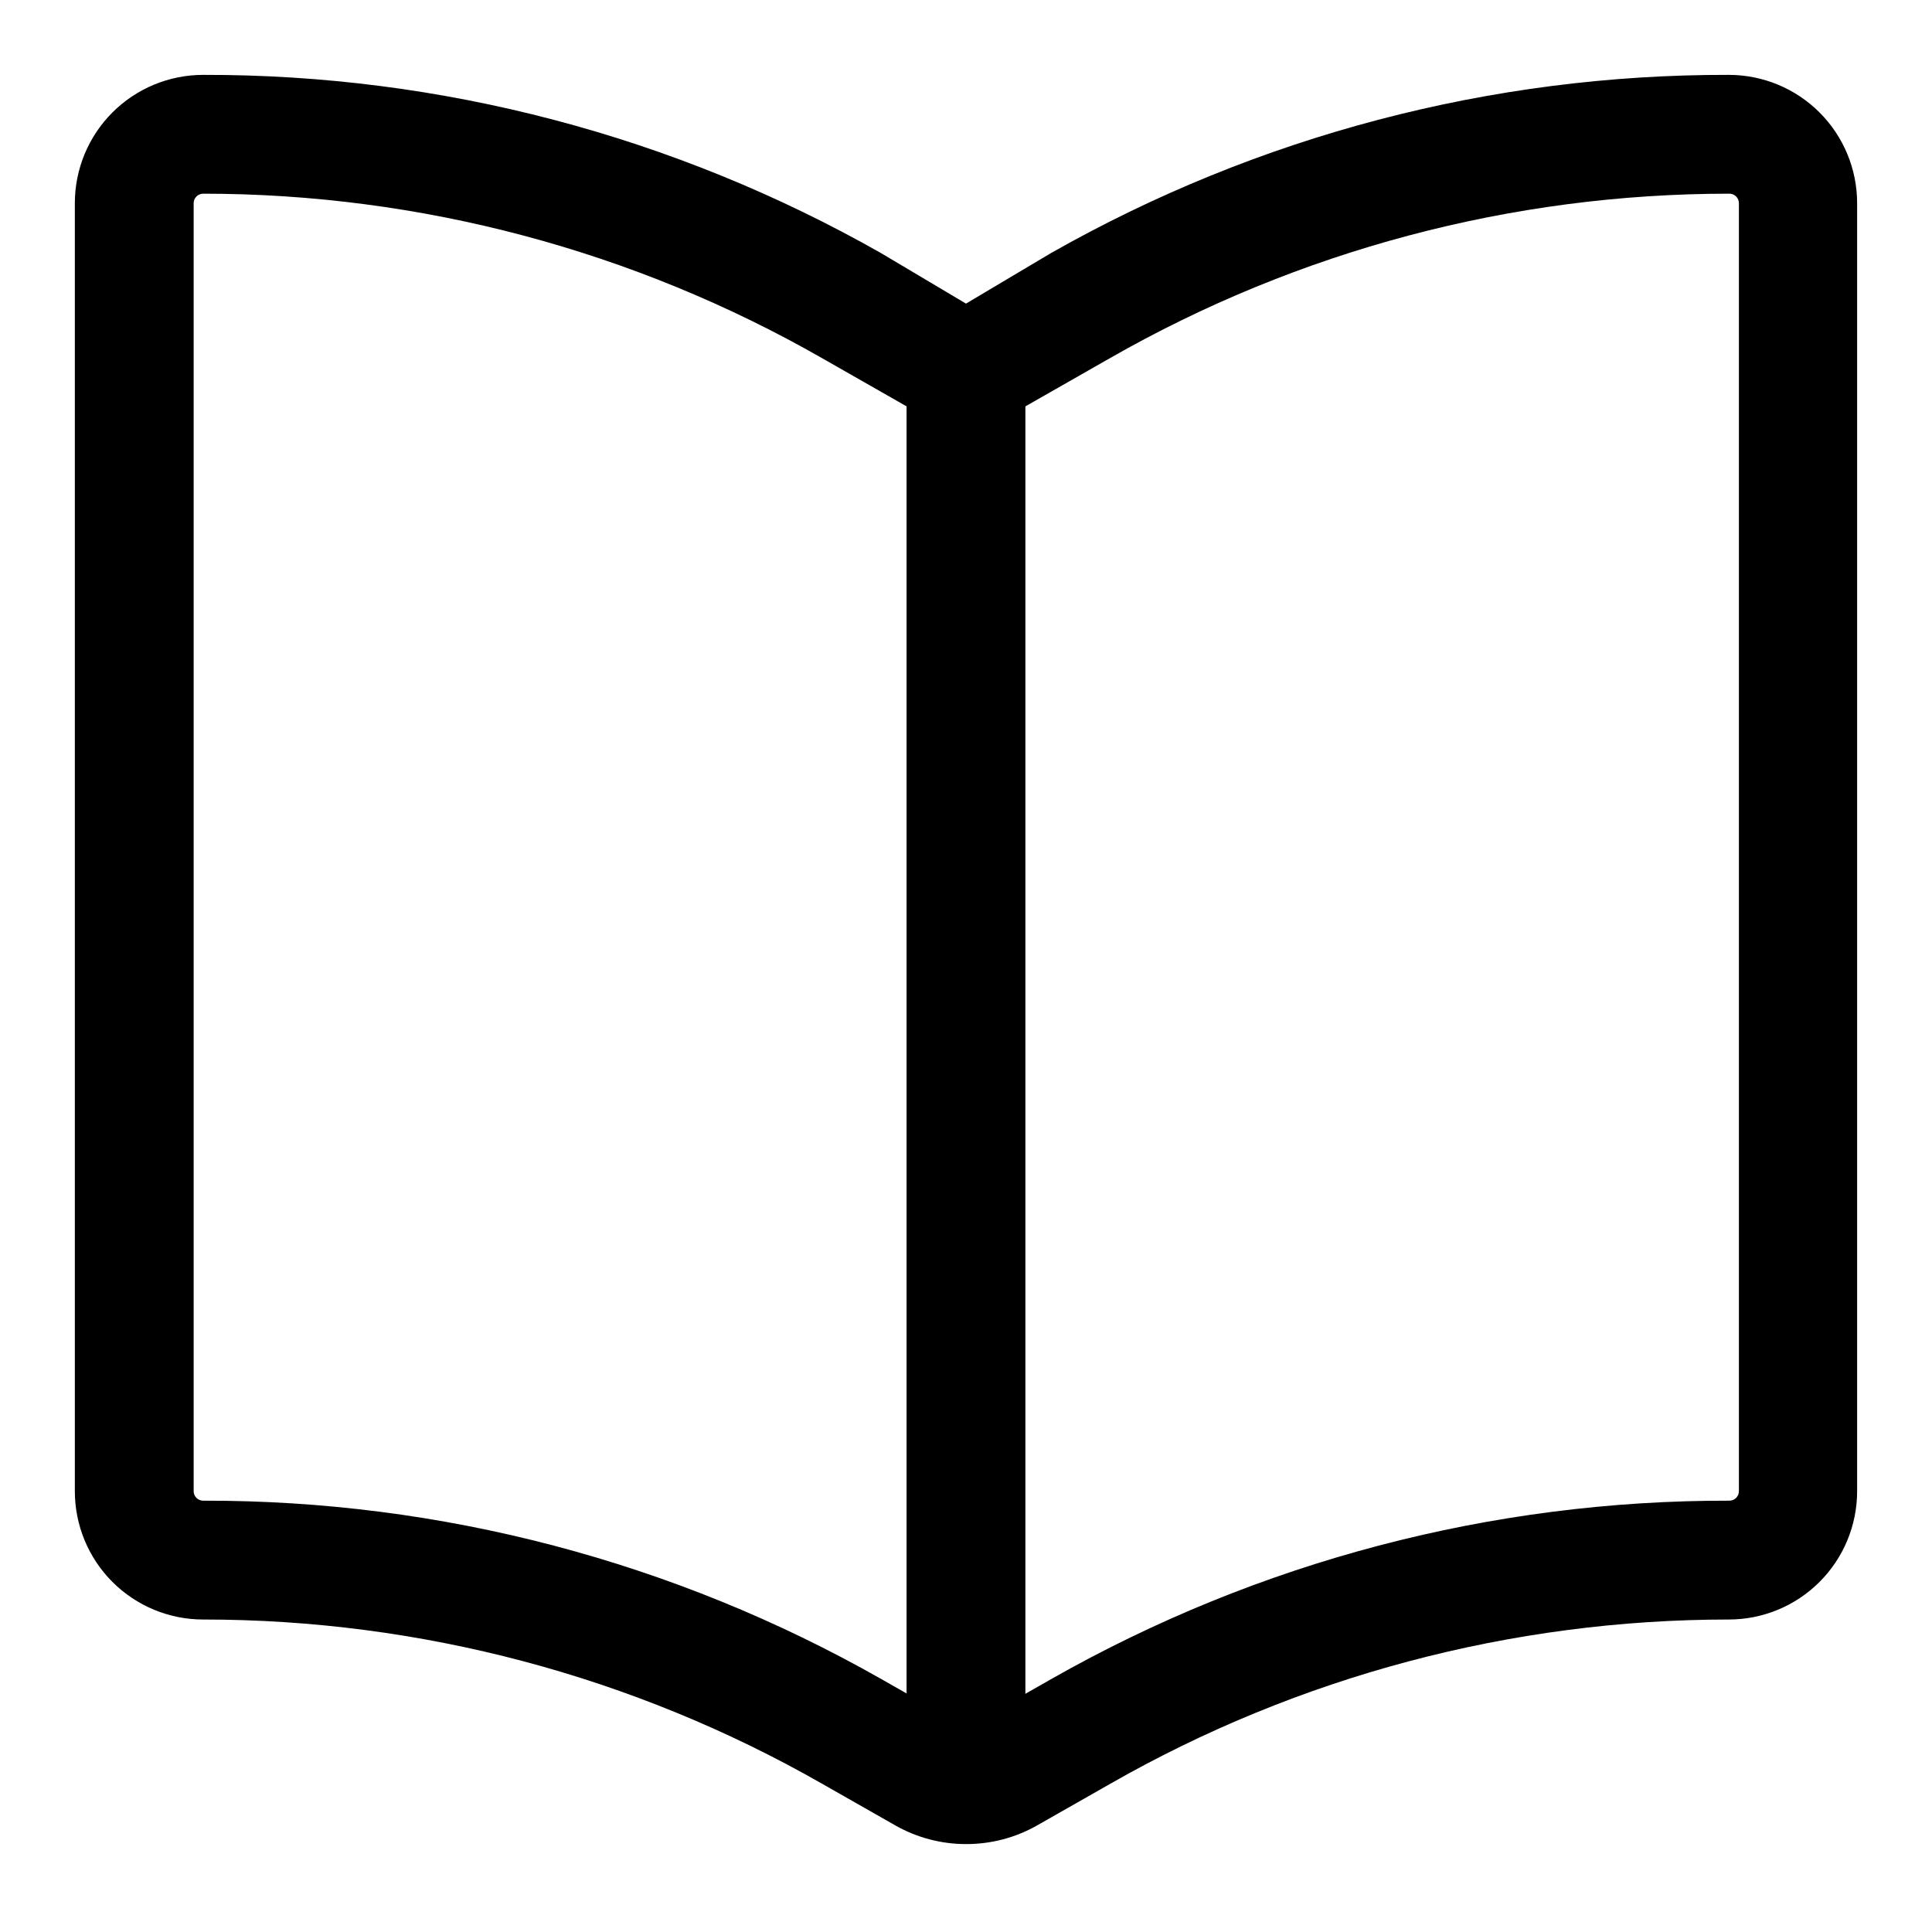
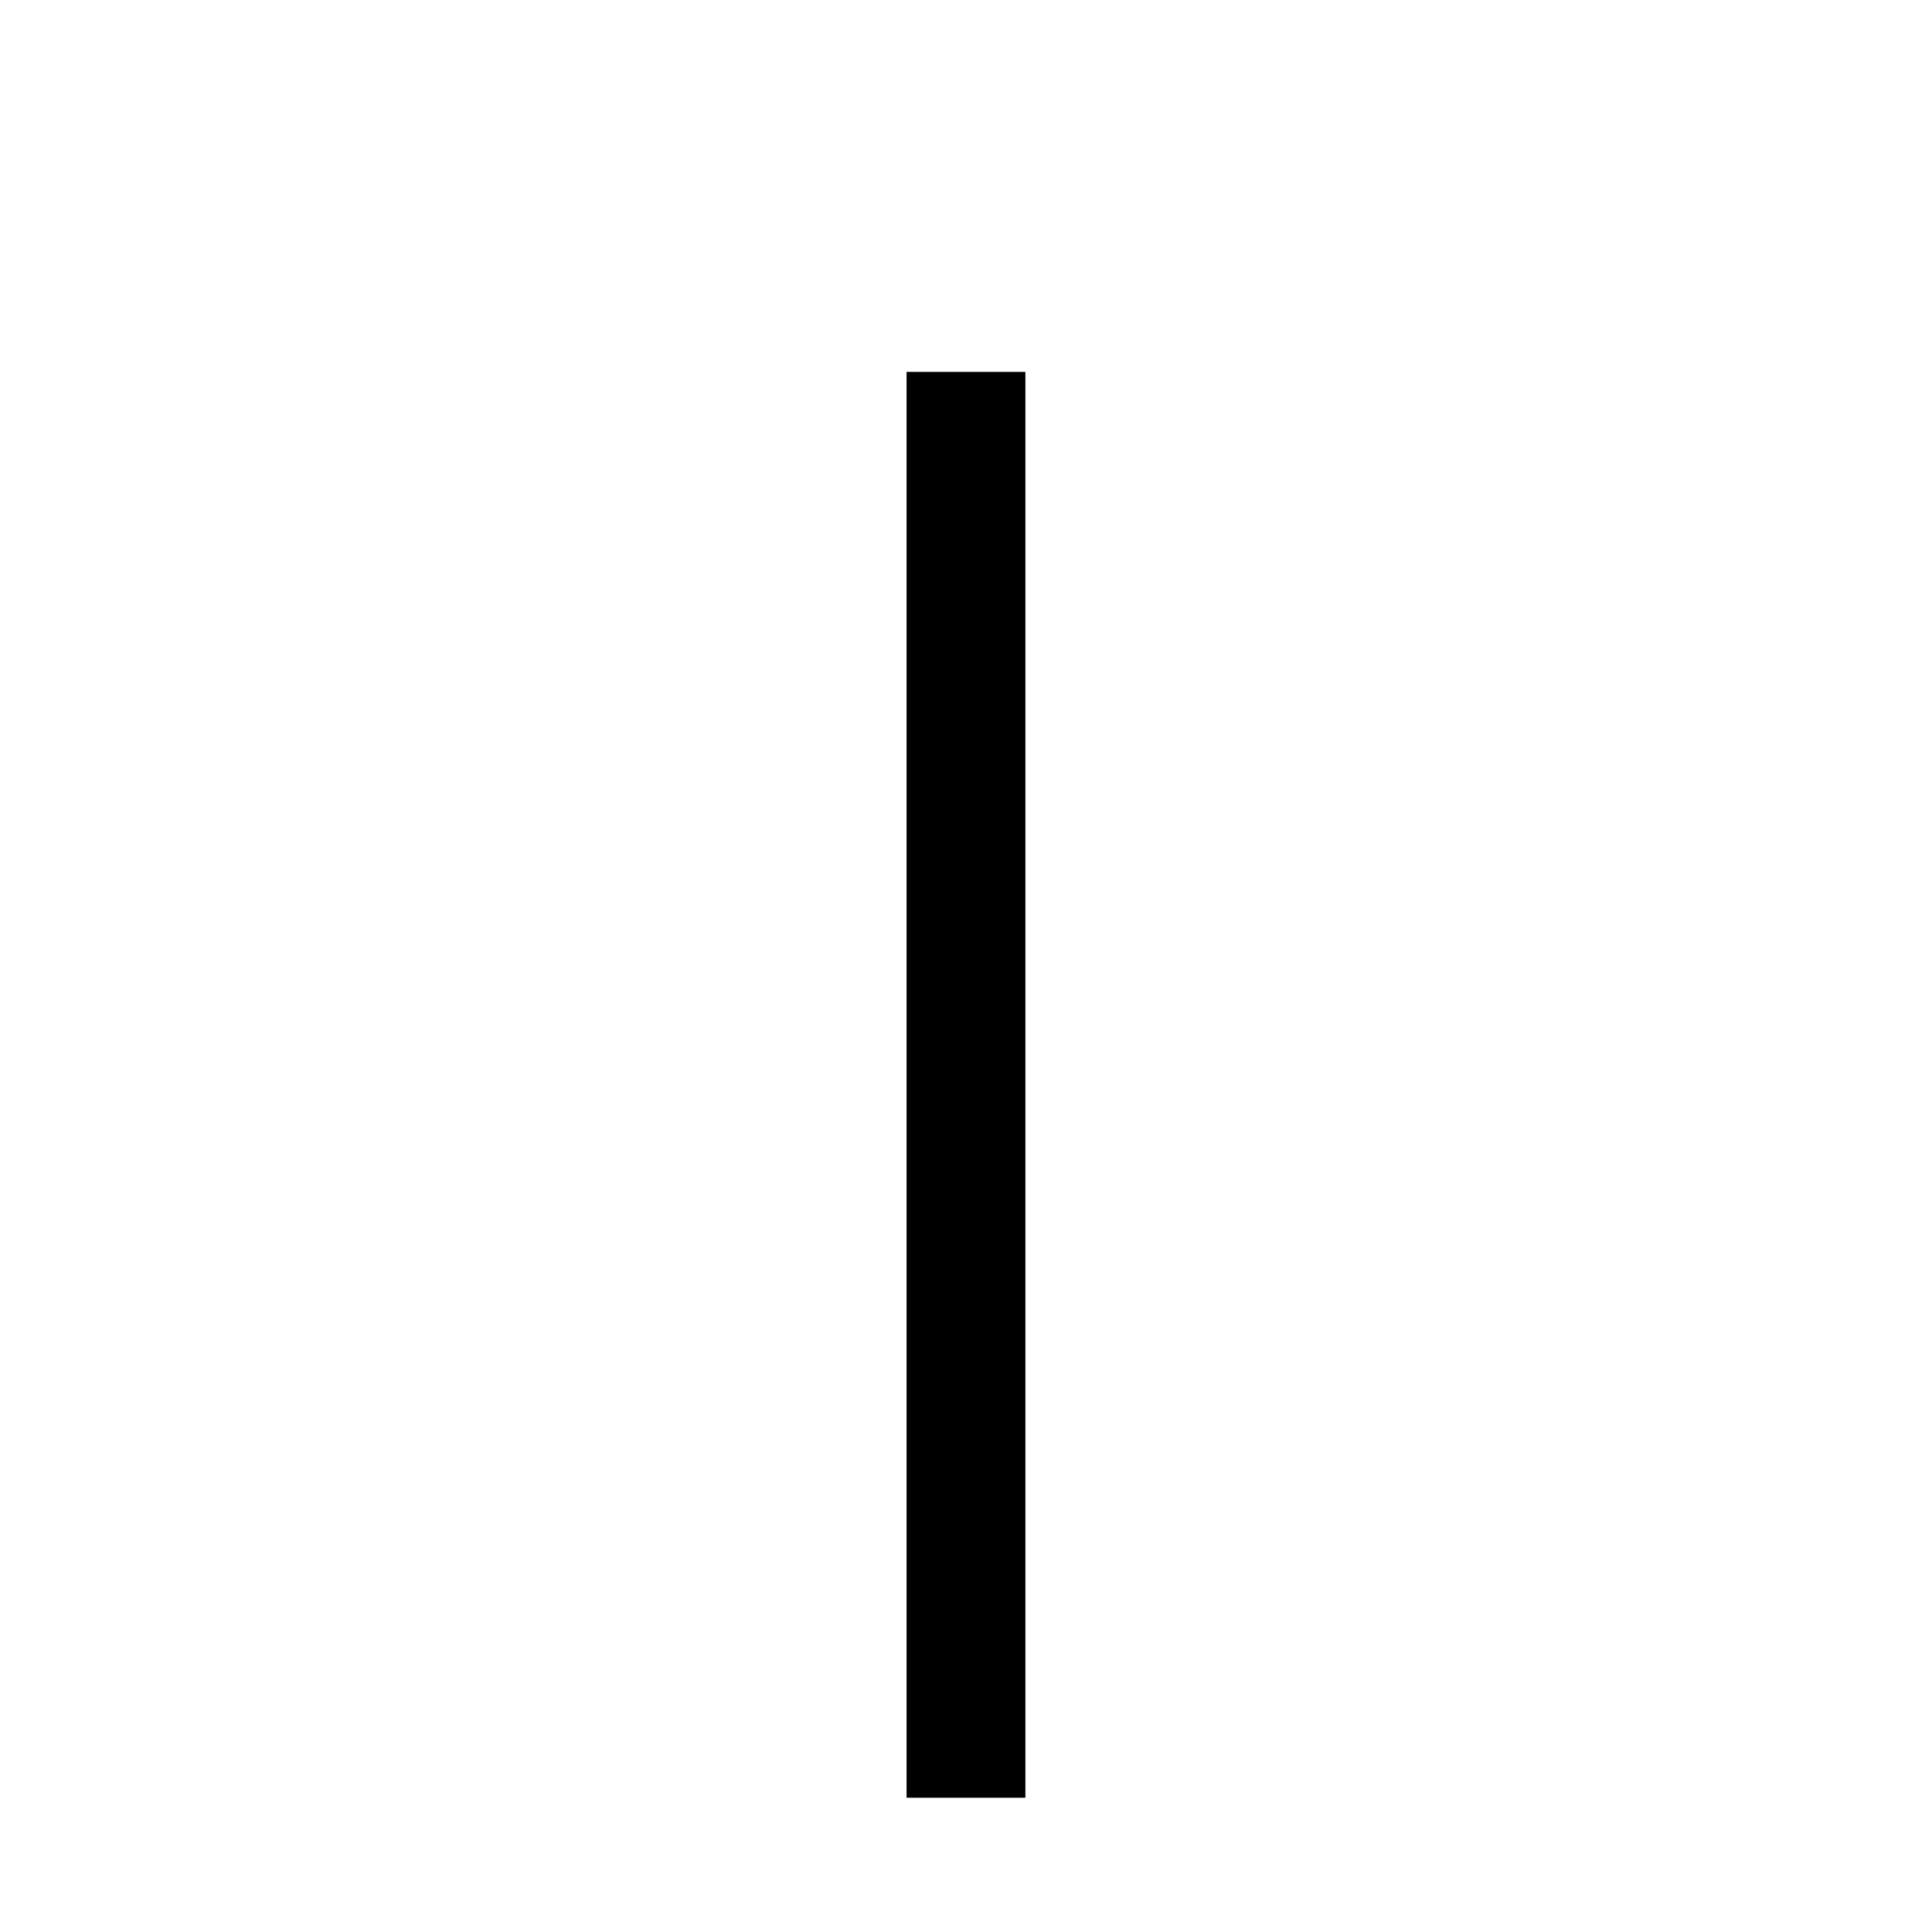
<svg xmlns="http://www.w3.org/2000/svg" fill="#000000" width="800px" height="800px" version="1.1" viewBox="144 144 512 512">
  <g>
-     <path d="m400 632.7c-6.633 0-13.145-1.738-18.895-5.039l-19.363-11.02c-49.926-28.484-106.42-43.461-163.9-43.453-9.02 0-17.668-3.582-24.047-9.961-6.375-6.379-9.961-15.027-9.961-24.047v-341.33c0-9.02 3.586-17.668 9.961-24.047 6.379-6.375 15.027-9.961 24.047-9.961 62.969-0.141 124.89 16.141 179.64 47.234l22.516 13.383 22.512-13.383c54.754-31.094 116.67-47.375 179.64-47.234 9.02 0 17.668 3.586 24.047 9.961 6.379 6.379 9.961 15.027 9.961 24.047v341.33c0 9.02-3.582 17.668-9.961 24.047-6.379 6.379-15.027 9.961-24.047 9.961-57.547 0.012-114.1 15.043-164.05 43.609l-19.363 11.02v0.004c-5.719 3.219-12.172 4.898-18.734 4.879zm-202.16-437.37c-0.668 0-1.309 0.266-1.781 0.738s-0.738 1.113-0.738 1.781v341.33c0 0.668 0.266 1.309 0.738 1.781 0.473 0.473 1.113 0.738 1.781 0.738 62.969-0.145 124.89 16.137 179.64 47.23l19.363 11.02 0.004 0.004c1.996 1.152 4.457 1.152 6.453 0l19.363-11.02 0.004-0.004c54.754-31.094 116.67-47.375 179.64-47.23 0.668 0 1.309-0.266 1.781-0.738 0.473-0.473 0.738-1.113 0.738-1.781v-341.33c0-0.695-0.285-1.359-0.793-1.84-0.508-0.477-1.188-0.723-1.883-0.68-57.547 0.012-114.1 15.047-164.05 43.613l-38.098 21.727-38.102-21.727c-49.957-28.566-106.5-43.602-164.05-43.613z" />
    <path d="m384.25 242.56h31.488v377.86h-31.488z" />
  </g>
</svg>